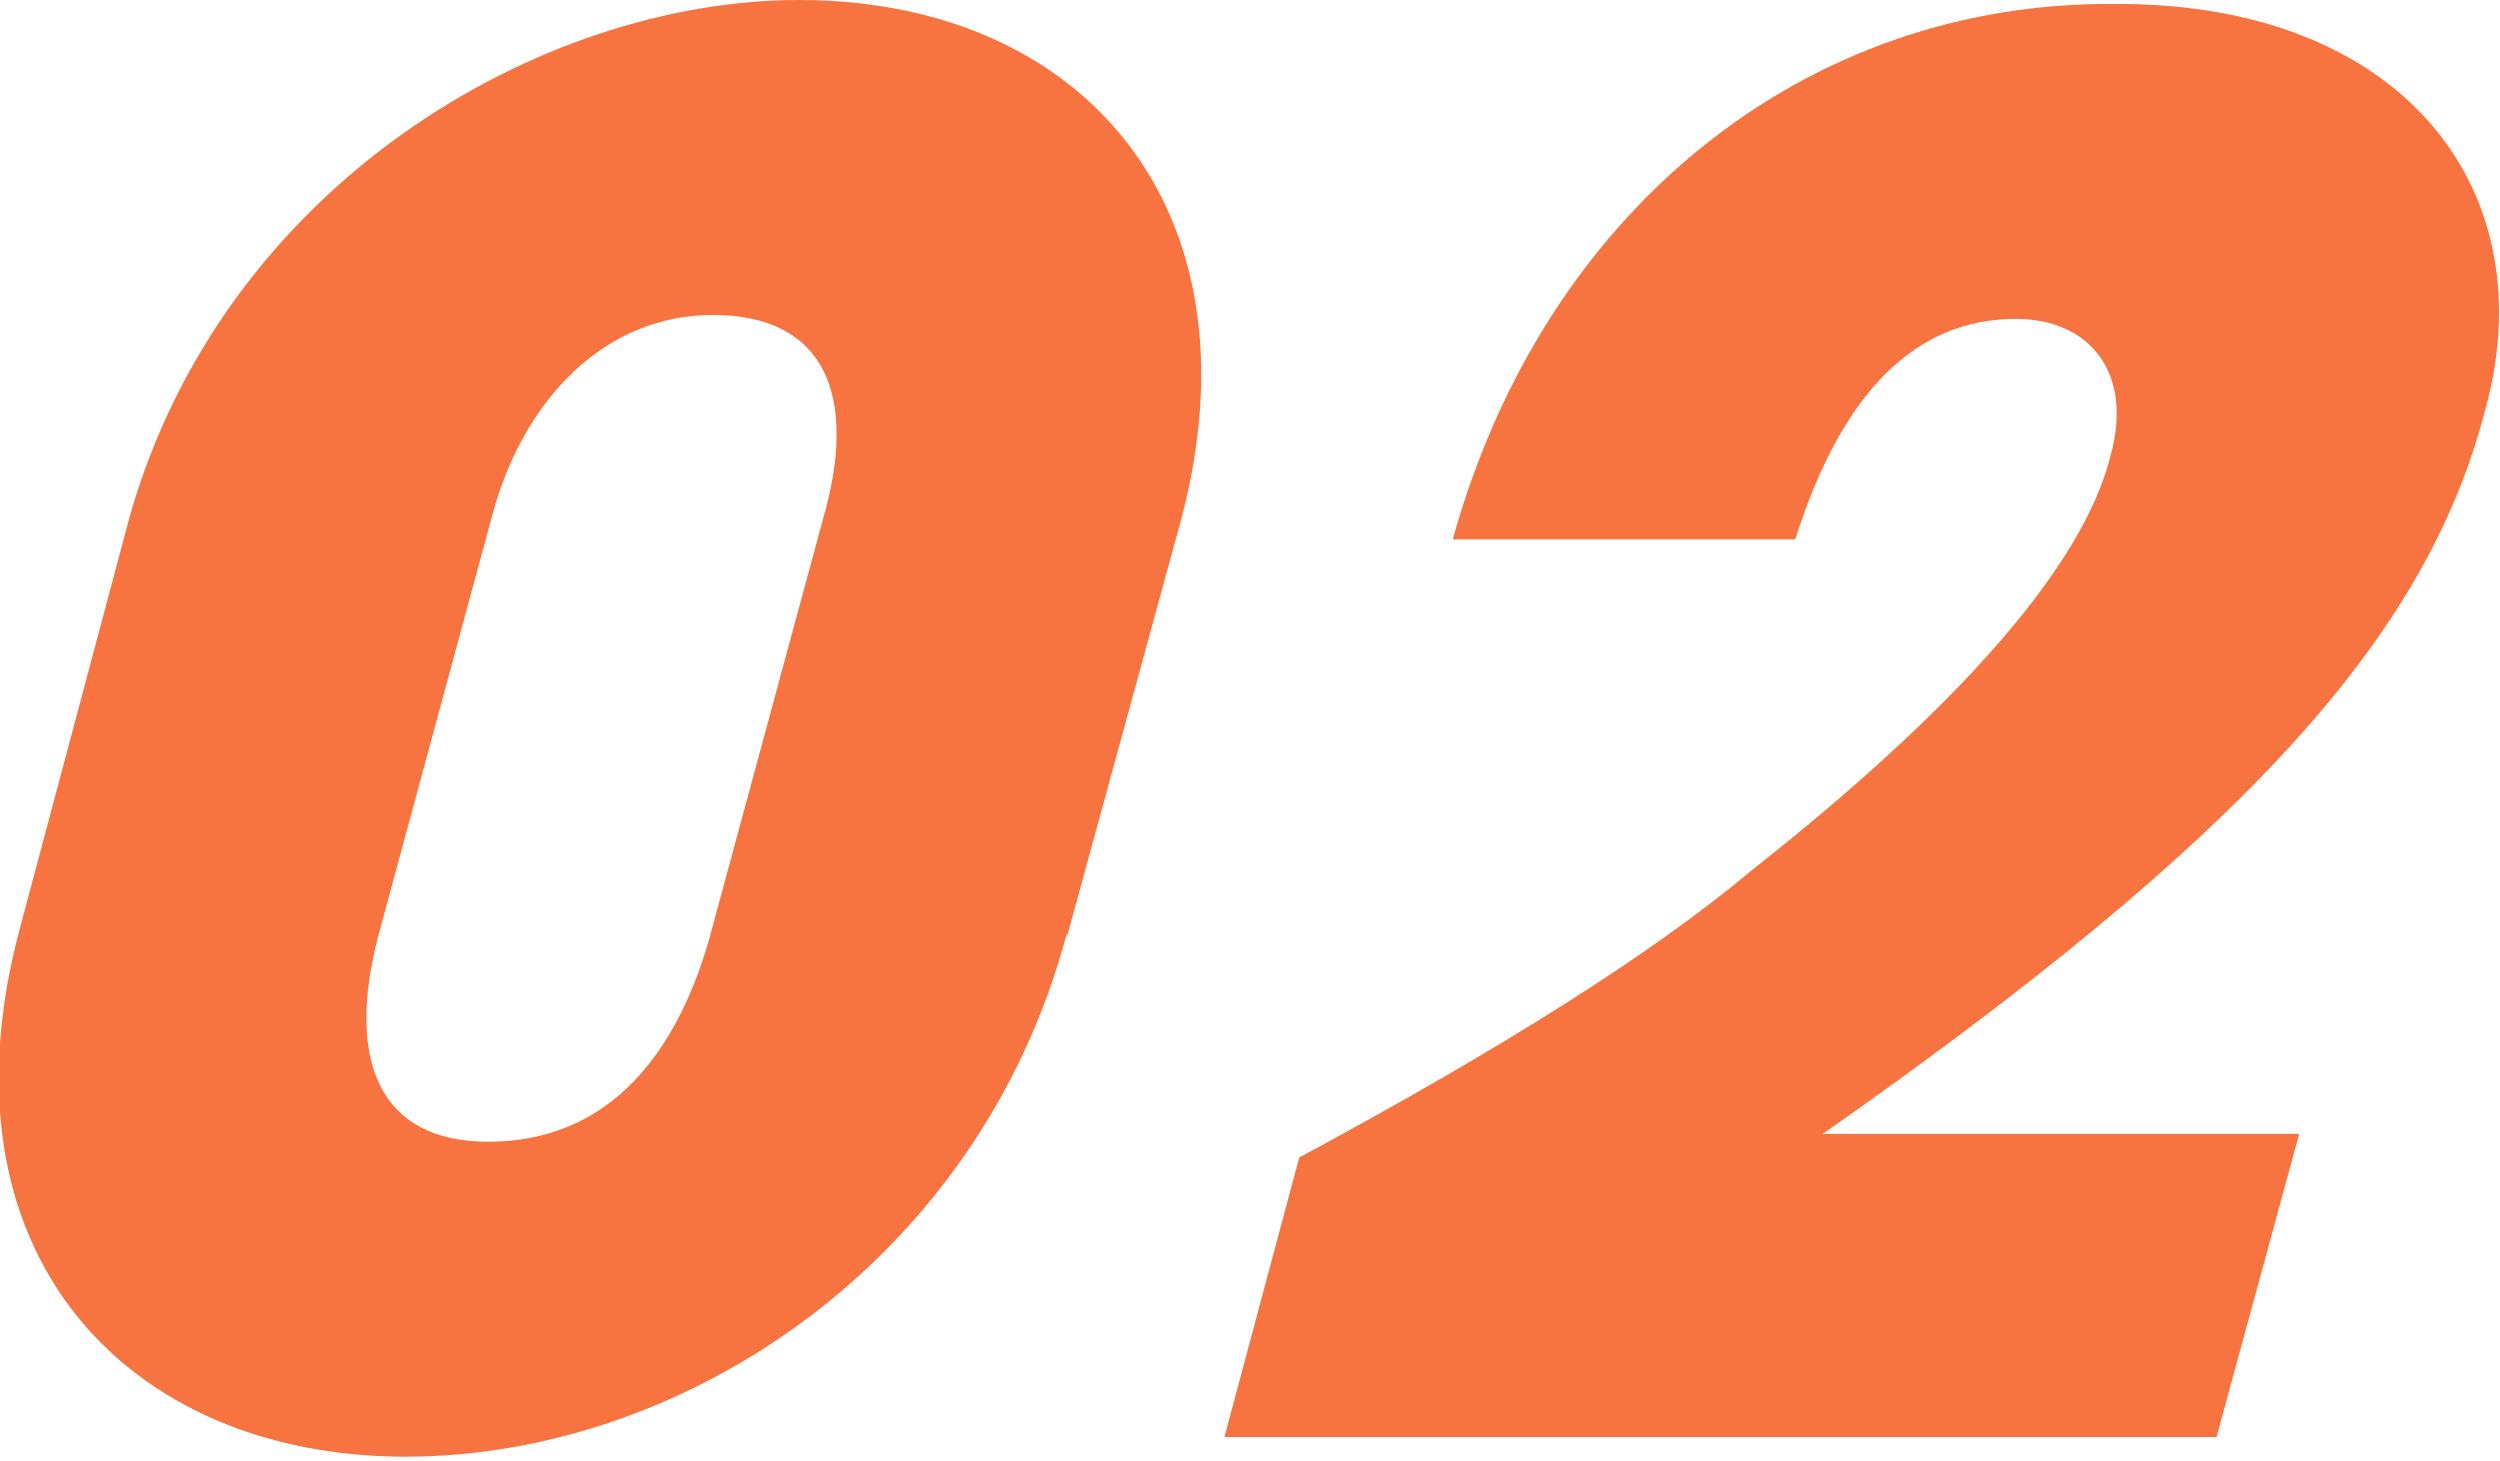
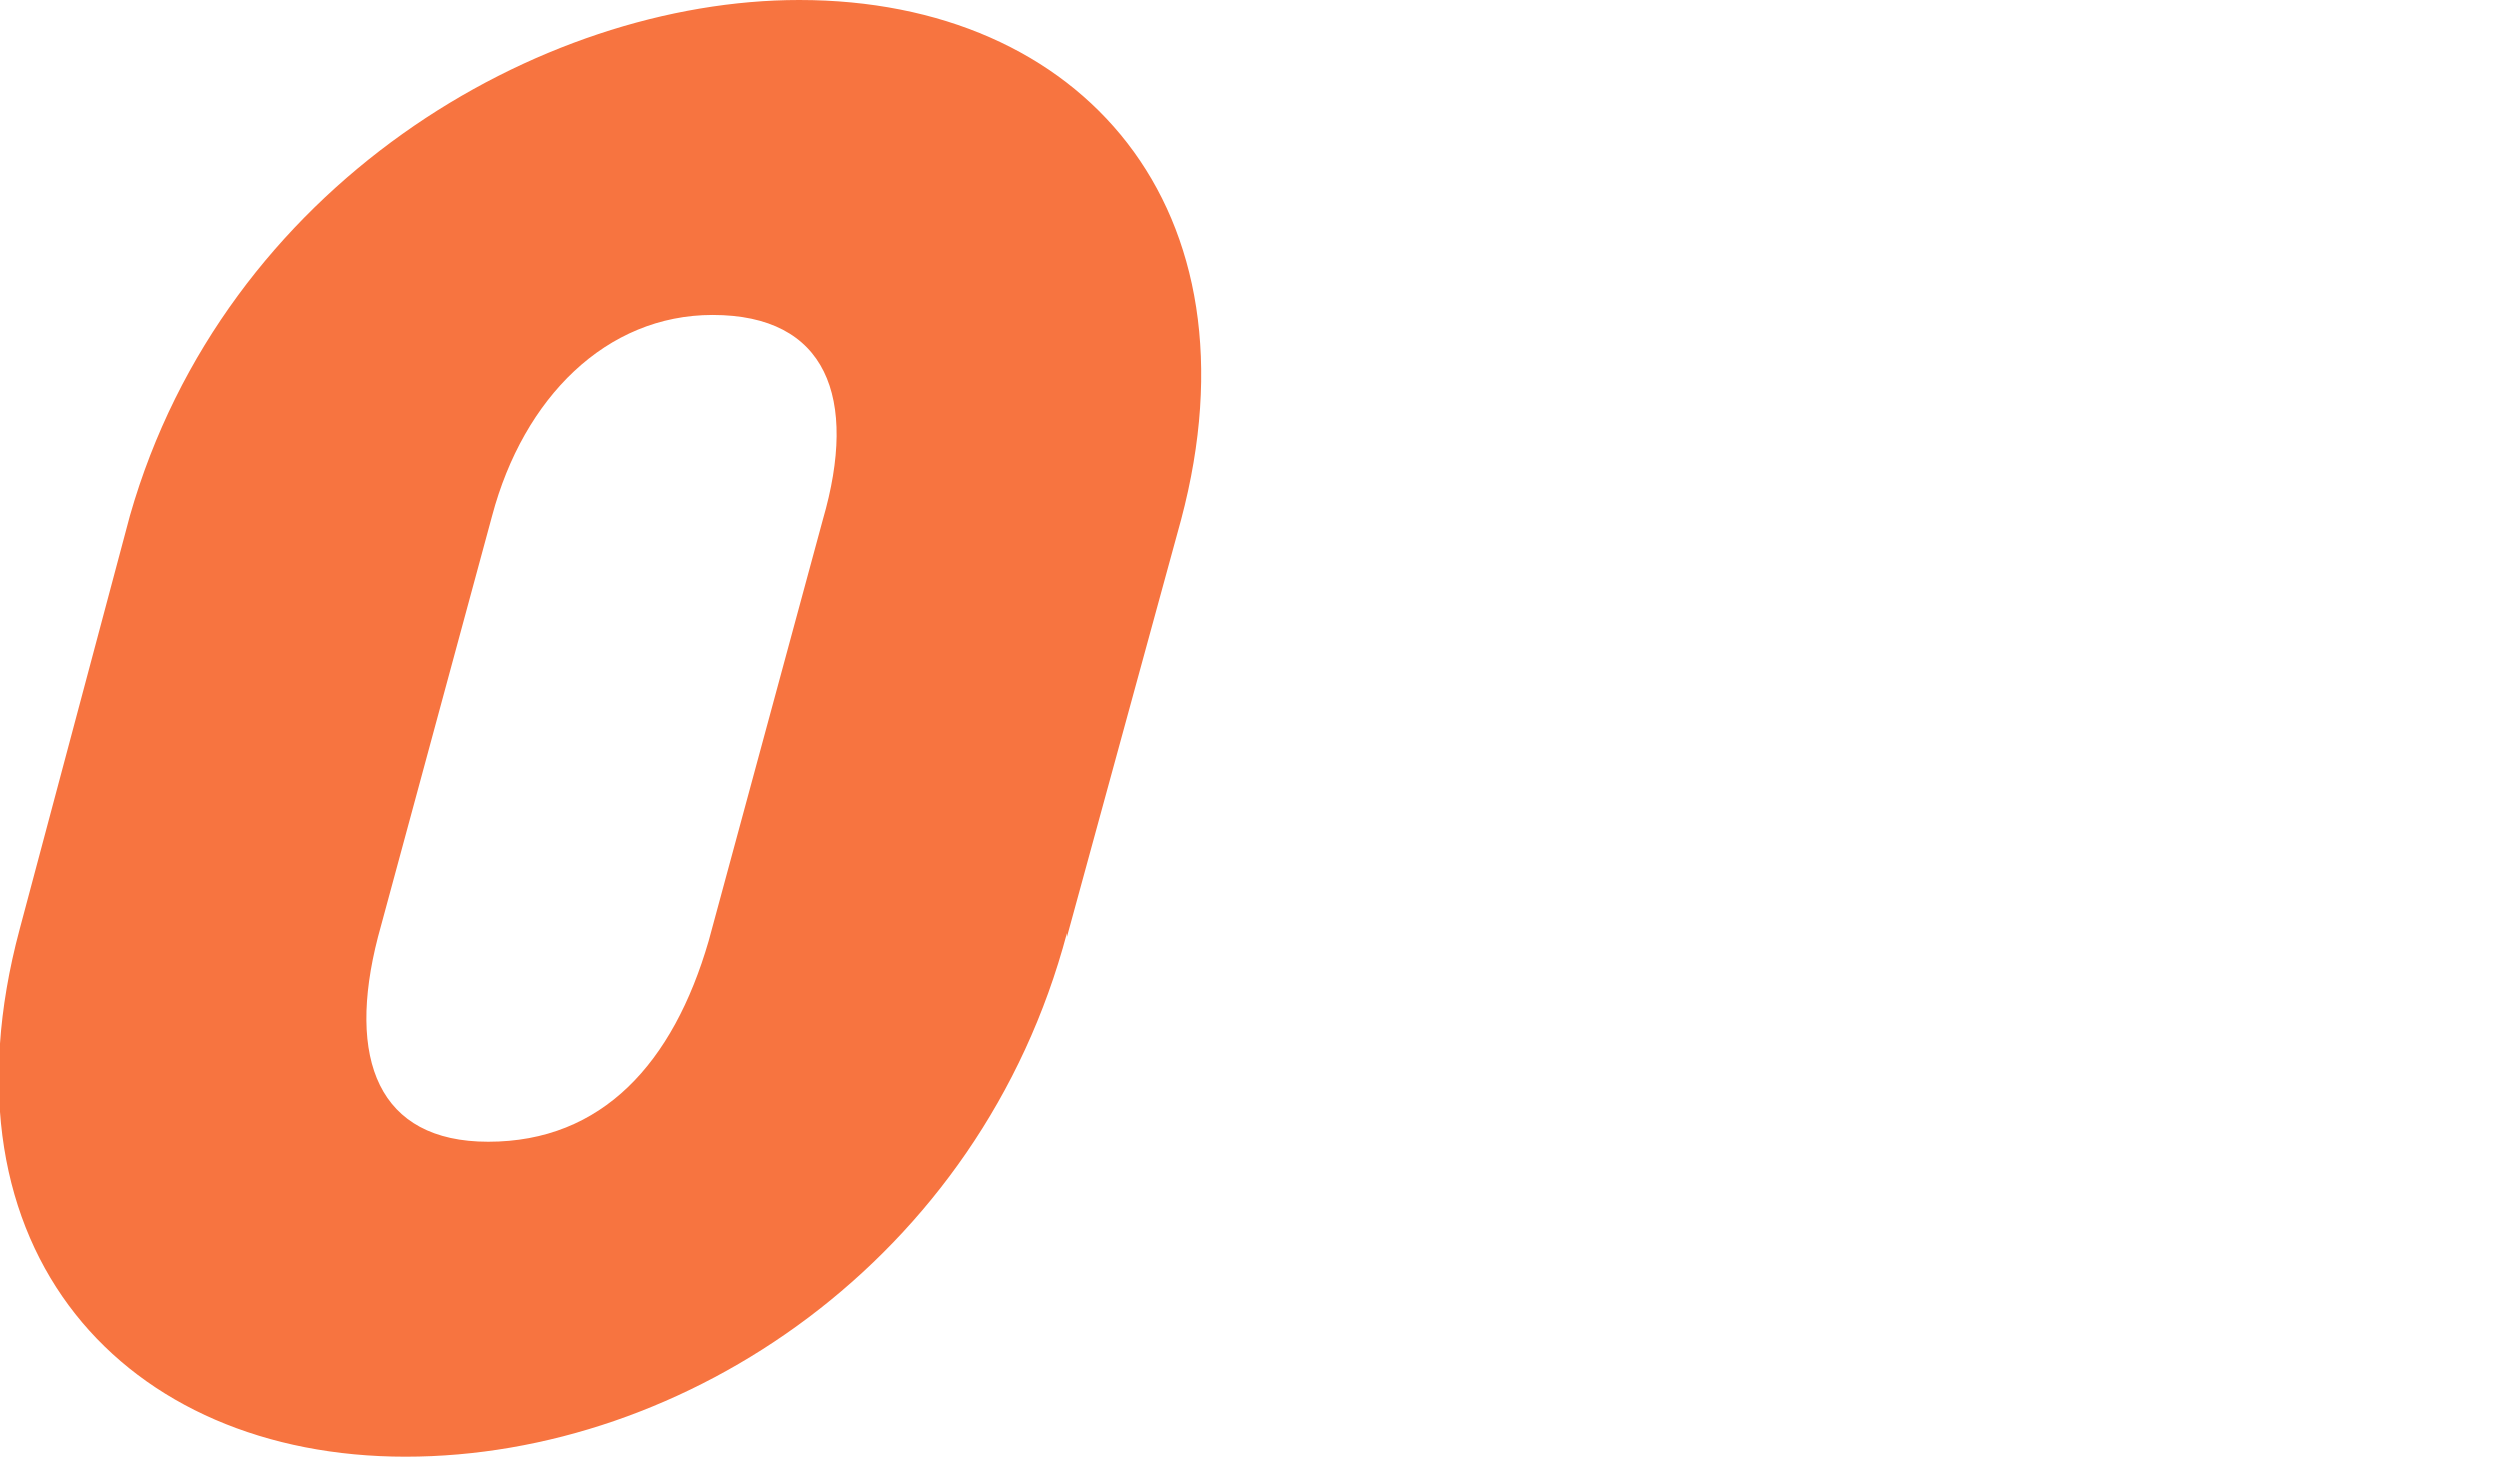
<svg xmlns="http://www.w3.org/2000/svg" id="_レイヤー_2" data-name="レイヤー 2" viewBox="0 0 63.5 37.1">
  <defs>
    <style>
      .cls-1 {
        fill: #f77440;
        stroke-width: 0px;
      }
    </style>
  </defs>
  <g id="text">
    <g>
      <path class="cls-1" d="M27.1,23.7c-2.2,8.3-9.7,13.3-16.8,13.3-7.1,0-12-5.2-9.8-13.4l2.8-10.5C5.7,4.7,13.7,0,20.3,0c7.2,0,11.8,5.3,9.7,13.2l-2.9,10.6ZM20.9,13.2c.9-3.1.1-5.2-2.8-5.2-2.7,0-4.8,2.1-5.6,5.1l-2.9,10.7c-.8,3.1,0,5.2,2.8,5.2,2.9,0,4.7-2,5.6-5.1l2.9-10.7Z" />
-       <path class="cls-1" d="M31.1,36.5l1.9-7.1c5.2-2.8,9-5.2,11.5-7.3,5.2-4.1,8.4-7.7,9.1-10.5.6-2.1-.5-3.5-2.4-3.5-2.5,0-4.4,1.8-5.6,5.6h-8.7C39.2,5.4,45.8,0,53.8.1c7.3,0,10.9,4.8,9.3,10.4-1.5,5.7-6.1,10.8-16.8,18.3h12.1s-2.1,7.7-2.1,7.7h-25.2Z" />
    </g>
  </g>
</svg>